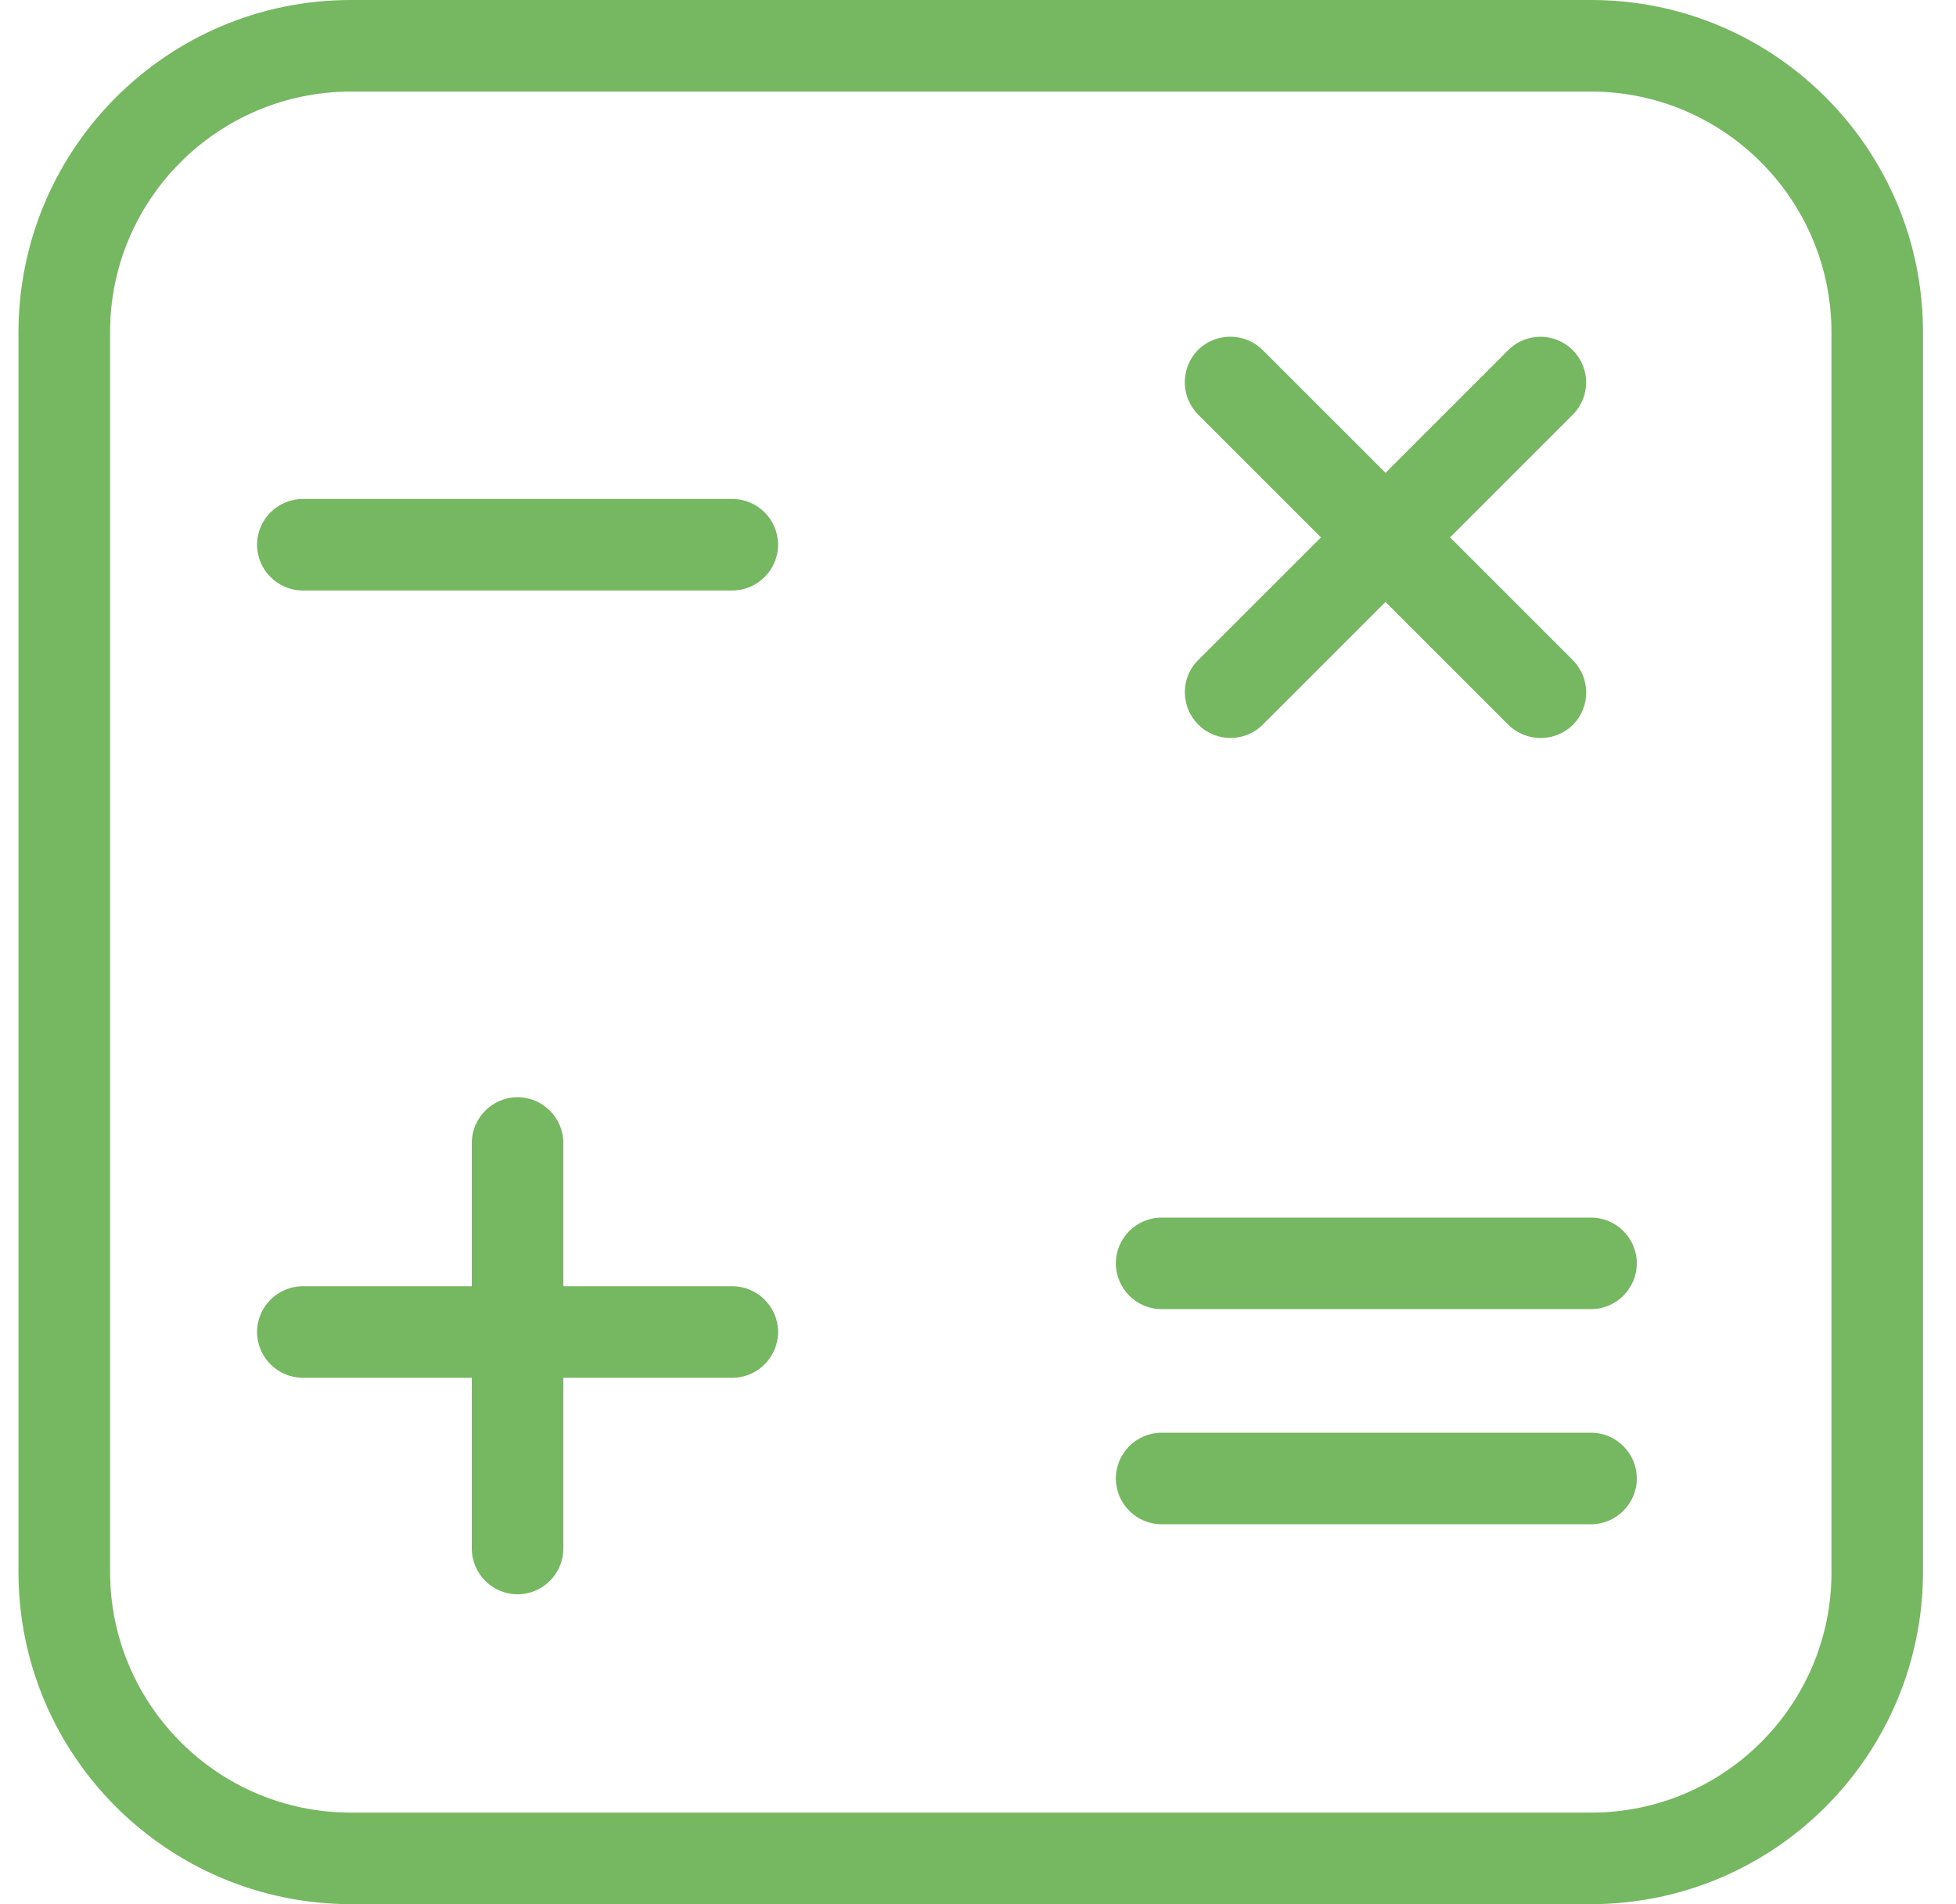
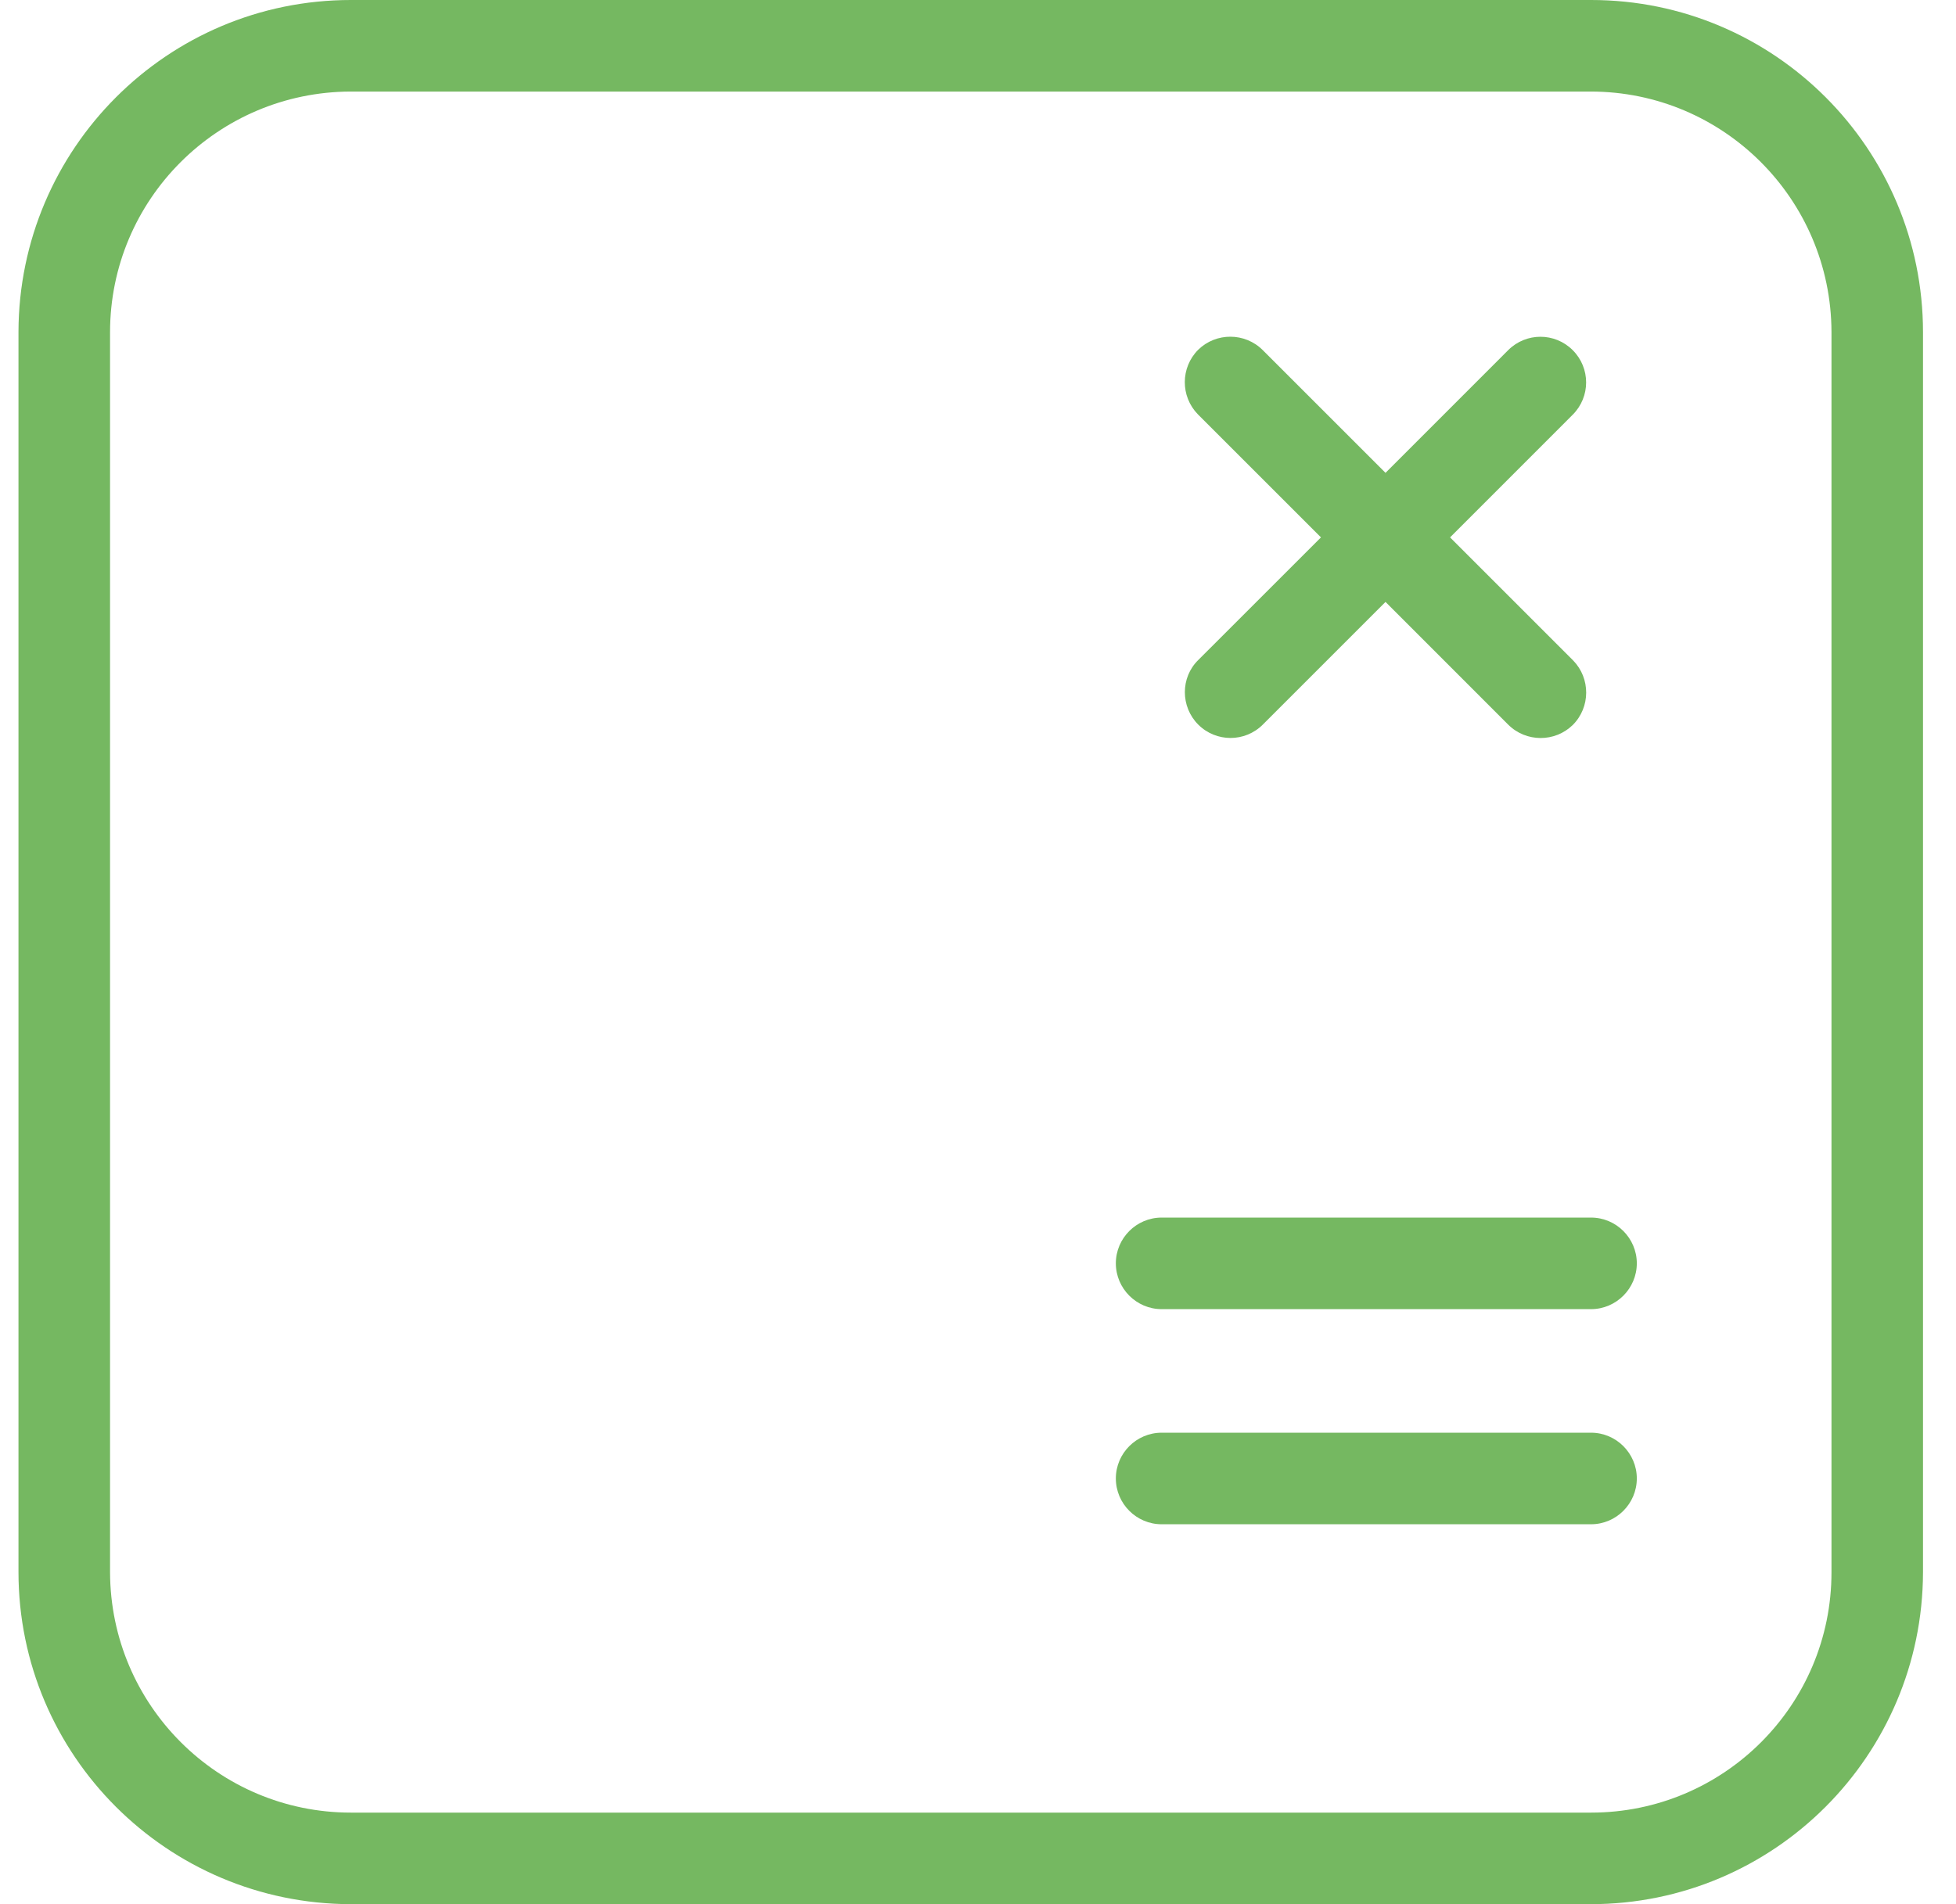
<svg xmlns="http://www.w3.org/2000/svg" width="38" height="37" viewBox="0 0 38 37" fill="none">
  <g clip-path="url(#clip0)">
    <path d="M30.911 0H6.817C3.25 0 0.368 2.891 0.359 6.448V30.543C0.359 34.109 3.25 36.991 6.808 37H30.902C34.469 37 37.35 34.109 37.359 30.552V6.457C37.359 2.891 34.469 0 30.911 0ZM35.581 30.552C35.581 33.131 33.49 35.221 30.911 35.221H6.817C4.237 35.221 2.147 33.131 2.138 30.552V6.457C2.138 3.878 4.228 1.788 6.808 1.779H30.902C33.481 1.779 35.572 3.869 35.581 6.448V30.552Z" fill="#75B861" />
-     <path d="M14.226 24.993H10.944V22.209C10.944 21.72 10.544 21.32 10.055 21.32C9.566 21.32 9.166 21.72 9.166 22.209V24.993H5.884C5.394 24.993 4.994 25.393 4.994 25.882C4.994 26.371 5.394 26.772 5.884 26.772H9.166V30.089C9.166 30.578 9.566 30.979 10.055 30.979C10.544 30.979 10.944 30.578 10.944 30.089V26.772H14.226C14.716 26.772 15.116 26.371 15.116 25.882C15.116 25.393 14.716 24.993 14.226 24.993Z" fill="#75B861" />
-     <path d="M14.226 9.695H5.884C5.394 9.695 4.994 10.095 4.994 10.584C4.994 11.073 5.394 11.474 5.884 11.474H14.226C14.716 11.474 15.116 11.073 15.116 10.584C15.116 10.095 14.716 9.695 14.226 9.695Z" fill="#75B861" />
    <path d="M30.91 27.839H22.567C22.078 27.839 21.678 28.239 21.678 28.728C21.678 29.218 22.078 29.618 22.567 29.618H30.91C31.399 29.618 31.799 29.218 31.799 28.728C31.799 28.239 31.399 27.839 30.91 27.839Z" fill="#75B861" />
    <path d="M30.91 23.659H22.567C22.078 23.659 21.678 24.059 21.678 24.548C21.678 25.037 22.078 25.438 22.567 25.438H30.91C31.399 25.438 31.799 25.037 31.799 24.548C31.799 24.059 31.399 23.659 30.91 23.659Z" fill="#75B861" />
    <path d="M30.563 12.834C30.563 12.834 30.563 12.834 30.554 12.825L28.171 10.442L30.554 8.058C30.901 7.711 30.901 7.151 30.554 6.804C30.207 6.457 29.647 6.457 29.3 6.804L26.917 9.188L24.533 6.804C24.186 6.457 23.626 6.457 23.279 6.795C22.932 7.142 22.932 7.702 23.27 8.049C23.27 8.049 23.27 8.049 23.279 8.058L25.663 10.442L23.279 12.825C22.932 13.164 22.932 13.733 23.279 14.08C23.626 14.426 24.186 14.426 24.533 14.08L26.917 11.696L29.3 14.08C29.647 14.426 30.207 14.426 30.554 14.088C30.901 13.742 30.901 13.181 30.563 12.834Z" fill="#75B861" />
  </g>
  <defs>
    <clipPath id="clip0">
      <rect width="37" height="37" fill="white" transform="translate(0.359)" />
    </clipPath>
  </defs>
</svg>